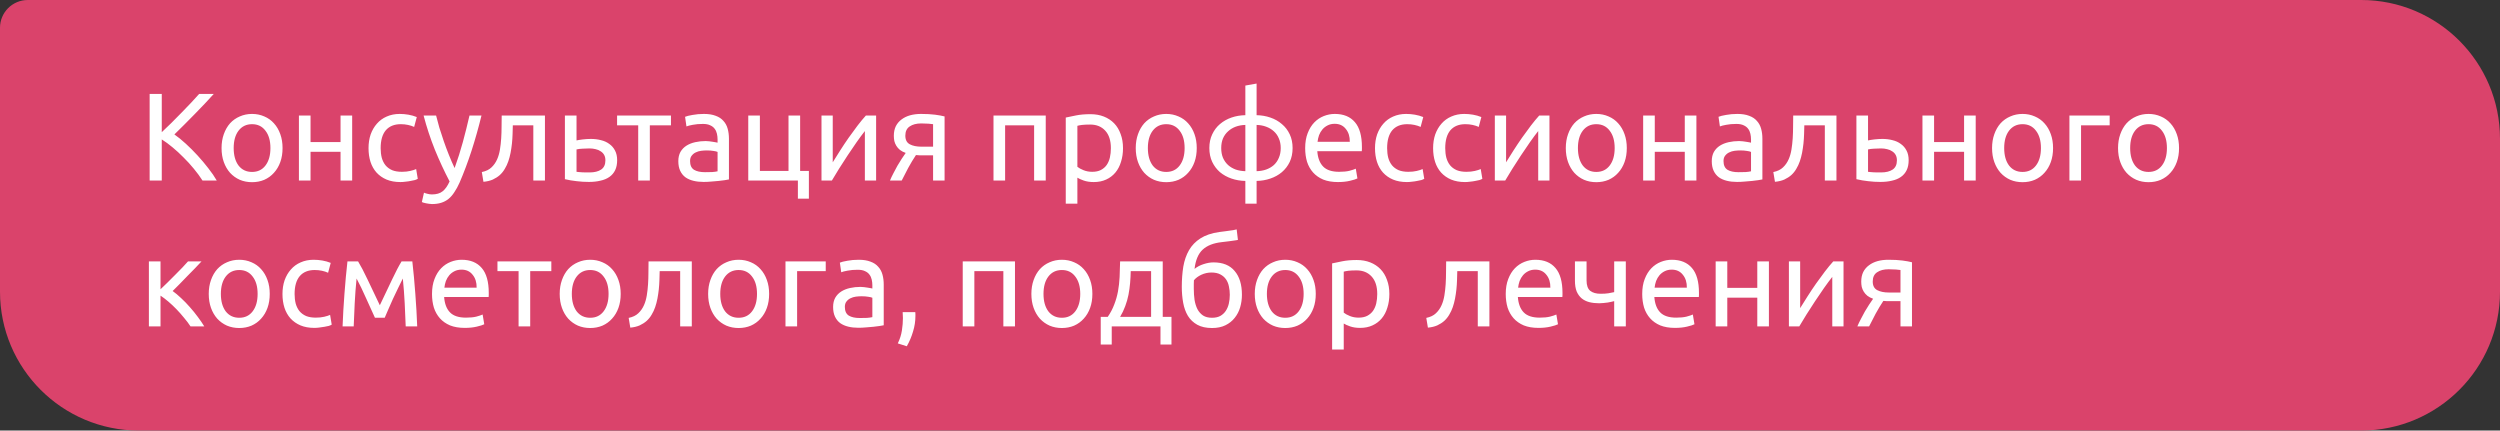
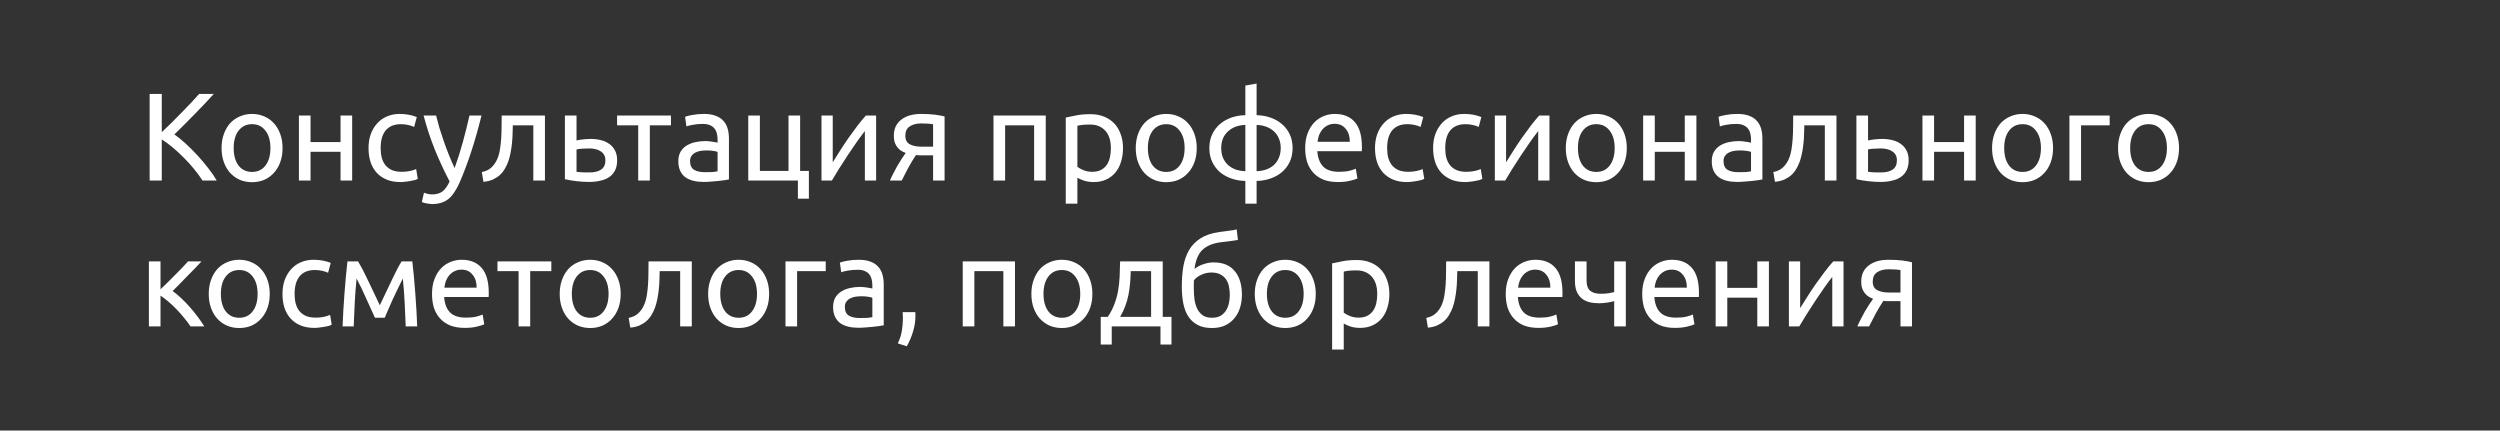
<svg xmlns="http://www.w3.org/2000/svg" width="360" height="62" viewBox="0 0 360 62" fill="none">
  <rect x="0" y="0" width="360" height="62" fill="#333333" stroke="none" />
-   <path d="M0 4C0 1.791 1.791 0 4 0H340C351.046 0 360 8.954 360 20V42C360 53.046 351.046 62 340 62H20C8.954 62 0 53.046 0 42V4Z" fill="#DA436B" />
  <path d="M30.782 13.526C30.41 13.934 29.99 14.39 29.522 14.894C29.054 15.386 28.562 15.896 28.046 16.424C27.542 16.94 27.038 17.45 26.534 17.954C26.03 18.458 25.556 18.926 25.112 19.358C25.628 19.718 26.174 20.162 26.75 20.69C27.326 21.218 27.89 21.782 28.442 22.382C28.994 22.982 29.51 23.594 29.99 24.218C30.482 24.842 30.89 25.436 31.214 26H29.162C28.802 25.436 28.388 24.872 27.92 24.308C27.452 23.732 26.954 23.186 26.426 22.67C25.91 22.142 25.382 21.656 24.842 21.212C24.314 20.768 23.798 20.39 23.294 20.078V26H21.548V13.526H23.294V19.034C23.714 18.638 24.176 18.194 24.68 17.702C25.184 17.198 25.682 16.694 26.174 16.19C26.666 15.686 27.128 15.206 27.56 14.75C28.004 14.282 28.376 13.874 28.676 13.526H30.782ZM40.688 21.32C40.688 22.064 40.58 22.736 40.364 23.336C40.148 23.936 39.842 24.452 39.446 24.884C39.062 25.316 38.6 25.652 38.06 25.892C37.52 26.12 36.932 26.234 36.296 26.234C35.66 26.234 35.072 26.12 34.532 25.892C33.992 25.652 33.524 25.316 33.128 24.884C32.744 24.452 32.444 23.936 32.228 23.336C32.012 22.736 31.904 22.064 31.904 21.32C31.904 20.588 32.012 19.922 32.228 19.322C32.444 18.71 32.744 18.188 33.128 17.756C33.524 17.324 33.992 16.994 34.532 16.766C35.072 16.526 35.66 16.406 36.296 16.406C36.932 16.406 37.52 16.526 38.06 16.766C38.6 16.994 39.062 17.324 39.446 17.756C39.842 18.188 40.148 18.71 40.364 19.322C40.58 19.922 40.688 20.588 40.688 21.32ZM38.942 21.32C38.942 20.264 38.702 19.43 38.222 18.818C37.754 18.194 37.112 17.882 36.296 17.882C35.48 17.882 34.832 18.194 34.352 18.818C33.884 19.43 33.65 20.264 33.65 21.32C33.65 22.376 33.884 23.216 34.352 23.84C34.832 24.452 35.48 24.758 36.296 24.758C37.112 24.758 37.754 24.452 38.222 23.84C38.702 23.216 38.942 22.376 38.942 21.32ZM50.712 26H49.038V21.86H44.718V26H43.044V16.64H44.718V20.456H49.038V16.64H50.712V26ZM57.658 26.216C56.902 26.216 56.236 26.096 55.66 25.856C55.096 25.616 54.616 25.28 54.22 24.848C53.836 24.416 53.548 23.906 53.356 23.318C53.164 22.718 53.068 22.058 53.068 21.338C53.068 20.618 53.17 19.958 53.374 19.358C53.59 18.758 53.89 18.242 54.274 17.81C54.658 17.366 55.126 17.024 55.678 16.784C56.242 16.532 56.866 16.406 57.55 16.406C57.97 16.406 58.39 16.442 58.81 16.514C59.23 16.586 59.632 16.7 60.016 16.856L59.638 18.278C59.386 18.158 59.092 18.062 58.756 17.99C58.432 17.918 58.084 17.882 57.712 17.882C56.776 17.882 56.056 18.176 55.552 18.764C55.06 19.352 54.814 20.21 54.814 21.338C54.814 21.842 54.868 22.304 54.976 22.724C55.096 23.144 55.276 23.504 55.516 23.804C55.768 24.104 56.086 24.338 56.47 24.506C56.854 24.662 57.322 24.74 57.874 24.74C58.318 24.74 58.72 24.698 59.08 24.614C59.44 24.53 59.722 24.44 59.926 24.344L60.16 25.748C60.064 25.808 59.926 25.868 59.746 25.928C59.566 25.976 59.362 26.018 59.134 26.054C58.906 26.102 58.66 26.138 58.396 26.162C58.144 26.198 57.898 26.216 57.658 26.216ZM61.053 27.746C61.185 27.806 61.353 27.86 61.557 27.908C61.773 27.968 61.983 27.998 62.187 27.998C62.847 27.998 63.363 27.848 63.735 27.548C64.107 27.26 64.443 26.786 64.743 26.126C63.987 24.686 63.279 23.162 62.619 21.554C61.971 19.934 61.431 18.296 60.999 16.64H62.799C62.931 17.18 63.087 17.762 63.267 18.386C63.459 19.01 63.669 19.652 63.897 20.312C64.125 20.972 64.371 21.632 64.635 22.292C64.899 22.952 65.175 23.588 65.463 24.2C65.919 22.94 66.315 21.692 66.651 20.456C66.987 19.22 67.305 17.948 67.605 16.64H69.333C68.901 18.404 68.421 20.102 67.893 21.734C67.365 23.354 66.795 24.872 66.183 26.288C65.943 26.828 65.691 27.29 65.427 27.674C65.175 28.07 64.893 28.394 64.581 28.646C64.269 28.898 63.915 29.084 63.519 29.204C63.135 29.324 62.697 29.384 62.205 29.384C62.073 29.384 61.935 29.372 61.791 29.348C61.647 29.336 61.503 29.312 61.359 29.276C61.227 29.252 61.101 29.222 60.981 29.186C60.873 29.15 60.795 29.12 60.747 29.096L61.053 27.746ZM73.846 18.044C73.846 18.44 73.834 18.866 73.81 19.322C73.798 19.766 73.768 20.216 73.72 20.672C73.672 21.116 73.606 21.56 73.522 22.004C73.438 22.436 73.33 22.844 73.198 23.228C73.066 23.612 72.898 23.972 72.694 24.308C72.502 24.644 72.262 24.944 71.974 25.208C71.686 25.46 71.35 25.676 70.966 25.856C70.582 26.024 70.132 26.132 69.616 26.18L69.382 24.776C69.97 24.656 70.432 24.434 70.768 24.11C71.116 23.786 71.392 23.39 71.596 22.922C71.776 22.514 71.908 22.052 71.992 21.536C72.076 21.02 72.136 20.486 72.172 19.934C72.208 19.37 72.226 18.806 72.226 18.242C72.238 17.678 72.244 17.144 72.244 16.64H78.472V26H76.798V18.044H73.846ZM84.892 24.83C85.6 24.83 86.158 24.692 86.566 24.416C86.974 24.14 87.178 23.696 87.178 23.084C87.178 22.784 87.118 22.526 86.998 22.31C86.878 22.094 86.71 21.92 86.494 21.788C86.29 21.644 86.05 21.542 85.774 21.482C85.498 21.41 85.204 21.374 84.892 21.374C84.568 21.374 84.232 21.386 83.884 21.41C83.548 21.422 83.26 21.458 83.02 21.518V24.74C83.092 24.752 83.2 24.764 83.344 24.776C83.488 24.788 83.644 24.8 83.812 24.812C83.992 24.812 84.172 24.818 84.352 24.83C84.544 24.83 84.724 24.83 84.892 24.83ZM81.346 25.802V16.64H83.02V20.222C83.116 20.198 83.242 20.174 83.398 20.15C83.566 20.126 83.74 20.102 83.92 20.078C84.112 20.054 84.31 20.036 84.514 20.024C84.718 20.012 84.91 20.006 85.09 20.006C85.606 20.006 86.092 20.066 86.548 20.186C87.004 20.294 87.4 20.474 87.736 20.726C88.084 20.966 88.36 21.284 88.564 21.68C88.768 22.064 88.87 22.526 88.87 23.066C88.87 23.63 88.774 24.11 88.582 24.506C88.39 24.902 88.114 25.226 87.754 25.478C87.394 25.73 86.962 25.91 86.458 26.018C85.966 26.138 85.414 26.198 84.802 26.198C84.202 26.198 83.614 26.162 83.038 26.09C82.462 26.03 81.898 25.934 81.346 25.802ZM96.618 16.64V18.044H93.576V26H91.902V18.044H88.86V16.64H96.618ZM101.512 24.794C101.908 24.794 102.256 24.788 102.556 24.776C102.868 24.752 103.126 24.716 103.33 24.668V21.878C103.21 21.818 103.012 21.77 102.736 21.734C102.472 21.686 102.148 21.662 101.764 21.662C101.512 21.662 101.242 21.68 100.954 21.716C100.678 21.752 100.42 21.83 100.18 21.95C99.952 22.058 99.76 22.214 99.604 22.418C99.448 22.61 99.37 22.868 99.37 23.192C99.37 23.792 99.562 24.212 99.946 24.452C100.33 24.68 100.852 24.794 101.512 24.794ZM101.368 16.406C102.04 16.406 102.604 16.496 103.06 16.676C103.528 16.844 103.9 17.09 104.176 17.414C104.464 17.726 104.668 18.104 104.788 18.548C104.908 18.98 104.968 19.46 104.968 19.988V25.838C104.824 25.862 104.62 25.898 104.356 25.946C104.104 25.982 103.816 26.018 103.492 26.054C103.168 26.09 102.814 26.12 102.43 26.144C102.058 26.18 101.686 26.198 101.314 26.198C100.786 26.198 100.3 26.144 99.856 26.036C99.412 25.928 99.028 25.76 98.704 25.532C98.38 25.292 98.128 24.98 97.948 24.596C97.768 24.212 97.678 23.75 97.678 23.21C97.678 22.694 97.78 22.25 97.984 21.878C98.2 21.506 98.488 21.206 98.848 20.978C99.208 20.75 99.628 20.582 100.108 20.474C100.588 20.366 101.092 20.312 101.62 20.312C101.788 20.312 101.962 20.324 102.142 20.348C102.322 20.36 102.49 20.384 102.646 20.42C102.814 20.444 102.958 20.468 103.078 20.492C103.198 20.516 103.282 20.534 103.33 20.546V20.078C103.33 19.802 103.3 19.532 103.24 19.268C103.18 18.992 103.072 18.752 102.916 18.548C102.76 18.332 102.544 18.164 102.268 18.044C102.004 17.912 101.656 17.846 101.224 17.846C100.672 17.846 100.186 17.888 99.766 17.972C99.358 18.044 99.052 18.122 98.848 18.206L98.65 16.82C98.866 16.724 99.226 16.634 99.73 16.55C100.234 16.454 100.78 16.406 101.368 16.406ZM115.219 24.614H116.479V28.61H114.895V26H107.749V16.64H109.423V24.614H113.545V16.64H115.219V24.614ZM126.161 16.64V26H124.541V18.872C124.181 19.328 123.785 19.862 123.353 20.474C122.921 21.086 122.489 21.722 122.057 22.382C121.625 23.03 121.211 23.672 120.815 24.308C120.419 24.944 120.077 25.508 119.789 26H118.295V16.64H119.915V23.372C120.227 22.856 120.581 22.292 120.977 21.68C121.373 21.056 121.781 20.444 122.201 19.844C122.633 19.232 123.059 18.65 123.479 18.098C123.911 17.534 124.313 17.048 124.685 16.64H126.161ZM132.906 22.364C132.726 22.364 132.552 22.364 132.384 22.364C132.216 22.352 132.054 22.34 131.898 22.328C131.514 22.904 131.142 23.522 130.782 24.182C130.434 24.83 130.122 25.436 129.846 26H128.154C128.298 25.652 128.466 25.298 128.658 24.938C128.85 24.566 129.042 24.206 129.234 23.858C129.438 23.51 129.642 23.18 129.846 22.868C130.05 22.556 130.242 22.274 130.422 22.022C130.086 21.902 129.81 21.758 129.594 21.59C129.378 21.41 129.204 21.212 129.072 20.996C128.94 20.78 128.844 20.552 128.784 20.312C128.736 20.06 128.712 19.808 128.712 19.556C128.712 19.028 128.808 18.566 129 18.17C129.204 17.774 129.48 17.45 129.828 17.198C130.176 16.934 130.584 16.736 131.052 16.604C131.532 16.472 132.054 16.406 132.618 16.406C133.41 16.406 134.082 16.442 134.634 16.514C135.186 16.586 135.648 16.67 136.02 16.766V26H134.364V22.364H132.906ZM134.364 17.882C134.232 17.858 134.01 17.834 133.698 17.81C133.398 17.786 133.05 17.774 132.654 17.774C131.97 17.774 131.418 17.918 130.998 18.206C130.578 18.482 130.368 18.926 130.368 19.538C130.368 20.138 130.584 20.552 131.016 20.78C131.448 21.008 132.006 21.122 132.69 21.122H134.364V17.882ZM150.587 26H148.913V18.044H144.737V26H143.063V16.64H150.587V26ZM159.967 21.338C159.967 20.246 159.697 19.406 159.157 18.818C158.617 18.23 157.897 17.936 156.997 17.936C156.493 17.936 156.097 17.954 155.809 17.99C155.533 18.026 155.311 18.068 155.143 18.116V24.02C155.347 24.188 155.641 24.35 156.025 24.506C156.409 24.662 156.829 24.74 157.285 24.74C157.765 24.74 158.173 24.656 158.509 24.488C158.857 24.308 159.139 24.068 159.355 23.768C159.571 23.456 159.727 23.096 159.823 22.688C159.919 22.268 159.967 21.818 159.967 21.338ZM161.713 21.338C161.713 22.046 161.617 22.7 161.425 23.3C161.245 23.9 160.975 24.416 160.615 24.848C160.255 25.28 159.811 25.616 159.283 25.856C158.767 26.096 158.173 26.216 157.501 26.216C156.961 26.216 156.481 26.144 156.061 26C155.653 25.856 155.347 25.718 155.143 25.586V29.33H153.469V16.928C153.865 16.832 154.357 16.73 154.945 16.622C155.545 16.502 156.235 16.442 157.015 16.442C157.735 16.442 158.383 16.556 158.959 16.784C159.535 17.012 160.027 17.336 160.435 17.756C160.843 18.176 161.155 18.692 161.371 19.304C161.599 19.904 161.713 20.582 161.713 21.338ZM172.331 21.32C172.331 22.064 172.223 22.736 172.007 23.336C171.791 23.936 171.485 24.452 171.089 24.884C170.705 25.316 170.243 25.652 169.703 25.892C169.163 26.12 168.575 26.234 167.939 26.234C167.303 26.234 166.715 26.12 166.175 25.892C165.635 25.652 165.167 25.316 164.771 24.884C164.387 24.452 164.087 23.936 163.871 23.336C163.655 22.736 163.547 22.064 163.547 21.32C163.547 20.588 163.655 19.922 163.871 19.322C164.087 18.71 164.387 18.188 164.771 17.756C165.167 17.324 165.635 16.994 166.175 16.766C166.715 16.526 167.303 16.406 167.939 16.406C168.575 16.406 169.163 16.526 169.703 16.766C170.243 16.994 170.705 17.324 171.089 17.756C171.485 18.188 171.791 18.71 172.007 19.322C172.223 19.922 172.331 20.588 172.331 21.32ZM170.585 21.32C170.585 20.264 170.345 19.43 169.865 18.818C169.397 18.194 168.755 17.882 167.939 17.882C167.123 17.882 166.475 18.194 165.995 18.818C165.527 19.43 165.293 20.264 165.293 21.32C165.293 22.376 165.527 23.216 165.995 23.84C166.475 24.452 167.123 24.758 167.939 24.758C168.755 24.758 169.397 24.452 169.865 23.84C170.345 23.216 170.585 22.376 170.585 21.32ZM175.856 21.32C175.856 21.848 175.94 22.316 176.108 22.724C176.288 23.132 176.534 23.48 176.846 23.768C177.158 24.044 177.524 24.26 177.944 24.416C178.376 24.56 178.838 24.638 179.33 24.65V17.99C178.838 18.002 178.376 18.086 177.944 18.242C177.524 18.398 177.158 18.62 176.846 18.908C176.534 19.184 176.288 19.526 176.108 19.934C175.94 20.342 175.856 20.804 175.856 21.32ZM180.95 24.65C181.442 24.638 181.898 24.56 182.318 24.416C182.75 24.26 183.122 24.044 183.434 23.768C183.746 23.48 183.986 23.132 184.154 22.724C184.334 22.316 184.424 21.848 184.424 21.32C184.424 20.804 184.334 20.342 184.154 19.934C183.986 19.526 183.746 19.184 183.434 18.908C183.122 18.62 182.75 18.398 182.318 18.242C181.898 18.086 181.442 18.002 180.95 17.99V24.65ZM180.95 29.33H179.33V26.054C178.622 26.042 177.956 25.928 177.332 25.712C176.708 25.496 176.156 25.19 175.676 24.794C175.208 24.386 174.836 23.894 174.56 23.318C174.284 22.73 174.146 22.064 174.146 21.32C174.146 20.576 174.284 19.916 174.56 19.34C174.836 18.752 175.208 18.26 175.676 17.864C176.156 17.456 176.708 17.144 177.332 16.928C177.956 16.712 178.622 16.598 179.33 16.586V12.32L180.95 12.032V16.586C181.646 16.598 182.306 16.712 182.93 16.928C183.566 17.144 184.118 17.456 184.586 17.864C185.066 18.26 185.444 18.752 185.72 19.34C185.996 19.916 186.134 20.576 186.134 21.32C186.134 22.064 185.996 22.73 185.72 23.318C185.444 23.894 185.066 24.386 184.586 24.794C184.118 25.19 183.566 25.496 182.93 25.712C182.306 25.928 181.646 26.042 180.95 26.054V29.33ZM187.945 21.338C187.945 20.51 188.065 19.79 188.305 19.178C188.545 18.554 188.863 18.038 189.259 17.63C189.655 17.222 190.111 16.916 190.627 16.712C191.143 16.508 191.671 16.406 192.211 16.406C193.471 16.406 194.437 16.802 195.109 17.594C195.781 18.374 196.117 19.568 196.117 21.176C196.117 21.248 196.117 21.344 196.117 21.464C196.117 21.572 196.111 21.674 196.099 21.77H189.691C189.763 22.742 190.045 23.48 190.537 23.984C191.029 24.488 191.797 24.74 192.841 24.74C193.429 24.74 193.921 24.692 194.317 24.596C194.725 24.488 195.031 24.386 195.235 24.29L195.469 25.694C195.265 25.802 194.905 25.916 194.389 26.036C193.885 26.156 193.309 26.216 192.661 26.216C191.845 26.216 191.137 26.096 190.537 25.856C189.949 25.604 189.463 25.262 189.079 24.83C188.695 24.398 188.407 23.888 188.215 23.3C188.035 22.7 187.945 22.046 187.945 21.338ZM194.371 20.42C194.383 19.664 194.191 19.046 193.795 18.566C193.411 18.074 192.877 17.828 192.193 17.828C191.809 17.828 191.467 17.906 191.167 18.062C190.879 18.206 190.633 18.398 190.429 18.638C190.225 18.878 190.063 19.154 189.943 19.466C189.835 19.778 189.763 20.096 189.727 20.42H194.371ZM202.59 26.216C201.834 26.216 201.168 26.096 200.592 25.856C200.028 25.616 199.548 25.28 199.152 24.848C198.768 24.416 198.48 23.906 198.288 23.318C198.096 22.718 198 22.058 198 21.338C198 20.618 198.102 19.958 198.306 19.358C198.522 18.758 198.822 18.242 199.206 17.81C199.59 17.366 200.058 17.024 200.61 16.784C201.174 16.532 201.798 16.406 202.482 16.406C202.902 16.406 203.322 16.442 203.742 16.514C204.162 16.586 204.564 16.7 204.948 16.856L204.57 18.278C204.318 18.158 204.024 18.062 203.688 17.99C203.364 17.918 203.016 17.882 202.644 17.882C201.708 17.882 200.988 18.176 200.484 18.764C199.992 19.352 199.746 20.21 199.746 21.338C199.746 21.842 199.8 22.304 199.908 22.724C200.028 23.144 200.208 23.504 200.448 23.804C200.7 24.104 201.018 24.338 201.402 24.506C201.786 24.662 202.254 24.74 202.806 24.74C203.25 24.74 203.652 24.698 204.012 24.614C204.372 24.53 204.654 24.44 204.858 24.344L205.092 25.748C204.996 25.808 204.858 25.868 204.678 25.928C204.498 25.976 204.294 26.018 204.066 26.054C203.838 26.102 203.592 26.138 203.328 26.162C203.076 26.198 202.83 26.216 202.59 26.216ZM210.957 26.216C210.201 26.216 209.535 26.096 208.959 25.856C208.395 25.616 207.915 25.28 207.519 24.848C207.135 24.416 206.847 23.906 206.655 23.318C206.463 22.718 206.367 22.058 206.367 21.338C206.367 20.618 206.469 19.958 206.673 19.358C206.889 18.758 207.189 18.242 207.573 17.81C207.957 17.366 208.425 17.024 208.977 16.784C209.541 16.532 210.165 16.406 210.849 16.406C211.269 16.406 211.689 16.442 212.109 16.514C212.529 16.586 212.931 16.7 213.315 16.856L212.937 18.278C212.685 18.158 212.391 18.062 212.055 17.99C211.731 17.918 211.383 17.882 211.011 17.882C210.075 17.882 209.355 18.176 208.851 18.764C208.359 19.352 208.113 20.21 208.113 21.338C208.113 21.842 208.167 22.304 208.275 22.724C208.395 23.144 208.575 23.504 208.815 23.804C209.067 24.104 209.385 24.338 209.769 24.506C210.153 24.662 210.621 24.74 211.173 24.74C211.617 24.74 212.019 24.698 212.379 24.614C212.739 24.53 213.021 24.44 213.225 24.344L213.459 25.748C213.363 25.808 213.225 25.868 213.045 25.928C212.865 25.976 212.661 26.018 212.433 26.054C212.205 26.102 211.959 26.138 211.695 26.162C211.443 26.198 211.197 26.216 210.957 26.216ZM223.122 16.64V26H221.502V18.872C221.142 19.328 220.746 19.862 220.314 20.474C219.882 21.086 219.45 21.722 219.018 22.382C218.586 23.03 218.172 23.672 217.776 24.308C217.38 24.944 217.038 25.508 216.75 26H215.256V16.64H216.876V23.372C217.188 22.856 217.542 22.292 217.938 21.68C218.334 21.056 218.742 20.444 219.162 19.844C219.594 19.232 220.02 18.65 220.44 18.098C220.872 17.534 221.274 17.048 221.646 16.64H223.122ZM234.259 21.32C234.259 22.064 234.151 22.736 233.935 23.336C233.719 23.936 233.413 24.452 233.017 24.884C232.633 25.316 232.171 25.652 231.631 25.892C231.091 26.12 230.503 26.234 229.867 26.234C229.231 26.234 228.643 26.12 228.103 25.892C227.563 25.652 227.095 25.316 226.699 24.884C226.315 24.452 226.015 23.936 225.799 23.336C225.583 22.736 225.475 22.064 225.475 21.32C225.475 20.588 225.583 19.922 225.799 19.322C226.015 18.71 226.315 18.188 226.699 17.756C227.095 17.324 227.563 16.994 228.103 16.766C228.643 16.526 229.231 16.406 229.867 16.406C230.503 16.406 231.091 16.526 231.631 16.766C232.171 16.994 232.633 17.324 233.017 17.756C233.413 18.188 233.719 18.71 233.935 19.322C234.151 19.922 234.259 20.588 234.259 21.32ZM232.513 21.32C232.513 20.264 232.273 19.43 231.793 18.818C231.325 18.194 230.683 17.882 229.867 17.882C229.051 17.882 228.403 18.194 227.923 18.818C227.455 19.43 227.221 20.264 227.221 21.32C227.221 22.376 227.455 23.216 227.923 23.84C228.403 24.452 229.051 24.758 229.867 24.758C230.683 24.758 231.325 24.452 231.793 23.84C232.273 23.216 232.513 22.376 232.513 21.32ZM244.282 26H242.608V21.86H238.288V26H236.614V16.64H238.288V20.456H242.608V16.64H244.282V26ZM250.329 24.794C250.725 24.794 251.073 24.788 251.373 24.776C251.685 24.752 251.943 24.716 252.147 24.668V21.878C252.027 21.818 251.829 21.77 251.553 21.734C251.289 21.686 250.965 21.662 250.581 21.662C250.329 21.662 250.059 21.68 249.771 21.716C249.495 21.752 249.237 21.83 248.997 21.95C248.769 22.058 248.577 22.214 248.421 22.418C248.265 22.61 248.187 22.868 248.187 23.192C248.187 23.792 248.379 24.212 248.763 24.452C249.147 24.68 249.669 24.794 250.329 24.794ZM250.185 16.406C250.857 16.406 251.421 16.496 251.877 16.676C252.345 16.844 252.717 17.09 252.993 17.414C253.281 17.726 253.485 18.104 253.605 18.548C253.725 18.98 253.785 19.46 253.785 19.988V25.838C253.641 25.862 253.437 25.898 253.173 25.946C252.921 25.982 252.633 26.018 252.309 26.054C251.985 26.09 251.631 26.12 251.247 26.144C250.875 26.18 250.503 26.198 250.131 26.198C249.603 26.198 249.117 26.144 248.673 26.036C248.229 25.928 247.845 25.76 247.521 25.532C247.197 25.292 246.945 24.98 246.765 24.596C246.585 24.212 246.495 23.75 246.495 23.21C246.495 22.694 246.597 22.25 246.801 21.878C247.017 21.506 247.305 21.206 247.665 20.978C248.025 20.75 248.445 20.582 248.925 20.474C249.405 20.366 249.909 20.312 250.437 20.312C250.605 20.312 250.779 20.324 250.959 20.348C251.139 20.36 251.307 20.384 251.463 20.42C251.631 20.444 251.775 20.468 251.895 20.492C252.015 20.516 252.099 20.534 252.147 20.546V20.078C252.147 19.802 252.117 19.532 252.057 19.268C251.997 18.992 251.889 18.752 251.733 18.548C251.577 18.332 251.361 18.164 251.085 18.044C250.821 17.912 250.473 17.846 250.041 17.846C249.489 17.846 249.003 17.888 248.583 17.972C248.175 18.044 247.869 18.122 247.665 18.206L247.467 16.82C247.683 16.724 248.043 16.634 248.547 16.55C249.051 16.454 249.597 16.406 250.185 16.406ZM259.823 18.044C259.823 18.44 259.811 18.866 259.787 19.322C259.775 19.766 259.745 20.216 259.697 20.672C259.649 21.116 259.583 21.56 259.499 22.004C259.415 22.436 259.307 22.844 259.175 23.228C259.043 23.612 258.875 23.972 258.671 24.308C258.479 24.644 258.239 24.944 257.951 25.208C257.663 25.46 257.327 25.676 256.943 25.856C256.559 26.024 256.109 26.132 255.593 26.18L255.359 24.776C255.947 24.656 256.409 24.434 256.745 24.11C257.093 23.786 257.369 23.39 257.573 22.922C257.753 22.514 257.885 22.052 257.969 21.536C258.053 21.02 258.113 20.486 258.149 19.934C258.185 19.37 258.203 18.806 258.203 18.242C258.215 17.678 258.221 17.144 258.221 16.64H264.449V26H262.775V18.044H259.823ZM270.869 24.83C271.577 24.83 272.135 24.692 272.543 24.416C272.951 24.14 273.155 23.696 273.155 23.084C273.155 22.784 273.095 22.526 272.975 22.31C272.855 22.094 272.687 21.92 272.471 21.788C272.267 21.644 272.027 21.542 271.751 21.482C271.475 21.41 271.181 21.374 270.869 21.374C270.545 21.374 270.209 21.386 269.861 21.41C269.525 21.422 269.237 21.458 268.997 21.518V24.74C269.069 24.752 269.177 24.764 269.321 24.776C269.465 24.788 269.621 24.8 269.789 24.812C269.969 24.812 270.149 24.818 270.329 24.83C270.521 24.83 270.701 24.83 270.869 24.83ZM267.323 25.802V16.64H268.997V20.222C269.093 20.198 269.219 20.174 269.375 20.15C269.543 20.126 269.717 20.102 269.897 20.078C270.089 20.054 270.287 20.036 270.491 20.024C270.695 20.012 270.887 20.006 271.067 20.006C271.583 20.006 272.069 20.066 272.525 20.186C272.981 20.294 273.377 20.474 273.713 20.726C274.061 20.966 274.337 21.284 274.541 21.68C274.745 22.064 274.847 22.526 274.847 23.066C274.847 23.63 274.751 24.11 274.559 24.506C274.367 24.902 274.091 25.226 273.731 25.478C273.371 25.73 272.939 25.91 272.435 26.018C271.943 26.138 271.391 26.198 270.779 26.198C270.179 26.198 269.591 26.162 269.015 26.09C268.439 26.03 267.875 25.934 267.323 25.802ZM284.501 26H282.827V21.86H278.507V26H276.833V16.64H278.507V20.456H282.827V16.64H284.501V26ZM295.641 21.32C295.641 22.064 295.533 22.736 295.317 23.336C295.101 23.936 294.795 24.452 294.399 24.884C294.015 25.316 293.553 25.652 293.013 25.892C292.473 26.12 291.885 26.234 291.249 26.234C290.613 26.234 290.025 26.12 289.485 25.892C288.945 25.652 288.477 25.316 288.081 24.884C287.697 24.452 287.397 23.936 287.181 23.336C286.965 22.736 286.857 22.064 286.857 21.32C286.857 20.588 286.965 19.922 287.181 19.322C287.397 18.71 287.697 18.188 288.081 17.756C288.477 17.324 288.945 16.994 289.485 16.766C290.025 16.526 290.613 16.406 291.249 16.406C291.885 16.406 292.473 16.526 293.013 16.766C293.553 16.994 294.015 17.324 294.399 17.756C294.795 18.188 295.101 18.71 295.317 19.322C295.533 19.922 295.641 20.588 295.641 21.32ZM293.895 21.32C293.895 20.264 293.655 19.43 293.175 18.818C292.707 18.194 292.065 17.882 291.249 17.882C290.433 17.882 289.785 18.194 289.305 18.818C288.837 19.43 288.603 20.264 288.603 21.32C288.603 22.376 288.837 23.216 289.305 23.84C289.785 24.452 290.433 24.758 291.249 24.758C292.065 24.758 292.707 24.452 293.175 23.84C293.655 23.216 293.895 22.376 293.895 21.32ZM303.793 18.044H299.671V26H297.997V16.64H303.793V18.044ZM313.782 21.32C313.782 22.064 313.674 22.736 313.458 23.336C313.242 23.936 312.936 24.452 312.54 24.884C312.156 25.316 311.694 25.652 311.154 25.892C310.614 26.12 310.026 26.234 309.39 26.234C308.754 26.234 308.166 26.12 307.626 25.892C307.086 25.652 306.618 25.316 306.222 24.884C305.838 24.452 305.538 23.936 305.322 23.336C305.106 22.736 304.998 22.064 304.998 21.32C304.998 20.588 305.106 19.922 305.322 19.322C305.538 18.71 305.838 18.188 306.222 17.756C306.618 17.324 307.086 16.994 307.626 16.766C308.166 16.526 308.754 16.406 309.39 16.406C310.026 16.406 310.614 16.526 311.154 16.766C311.694 16.994 312.156 17.324 312.54 17.756C312.936 18.188 313.242 18.71 313.458 19.322C313.674 19.922 313.782 20.588 313.782 21.32ZM312.036 21.32C312.036 20.264 311.796 19.43 311.316 18.818C310.848 18.194 310.206 17.882 309.39 17.882C308.574 17.882 307.926 18.194 307.446 18.818C306.978 19.43 306.744 20.264 306.744 21.32C306.744 22.376 306.978 23.216 307.446 23.84C307.926 24.452 308.574 24.758 309.39 24.758C310.206 24.758 310.848 24.452 311.316 23.84C311.796 23.216 312.036 22.376 312.036 21.32ZM24.86 41.906C25.232 42.17 25.634 42.506 26.066 42.914C26.498 43.31 26.918 43.742 27.326 44.21C27.746 44.678 28.136 45.158 28.496 45.65C28.856 46.13 29.162 46.58 29.414 47H27.434C27.17 46.592 26.858 46.178 26.498 45.758C26.15 45.326 25.784 44.912 25.4 44.516C25.016 44.12 24.626 43.754 24.23 43.418C23.834 43.082 23.462 42.8 23.114 42.572V47H21.44V37.64H23.114V41.654C23.402 41.378 23.732 41.06 24.104 40.7C24.476 40.328 24.848 39.956 25.22 39.584C25.604 39.2 25.958 38.84 26.282 38.504C26.606 38.156 26.87 37.868 27.074 37.64H29.018C28.754 37.928 28.442 38.258 28.082 38.63C27.734 38.99 27.368 39.362 26.984 39.746C26.612 40.13 26.24 40.514 25.868 40.898C25.496 41.27 25.16 41.606 24.86 41.906ZM38.843 42.32C38.843 43.064 38.735 43.736 38.519 44.336C38.303 44.936 37.997 45.452 37.601 45.884C37.217 46.316 36.755 46.652 36.215 46.892C35.675 47.12 35.087 47.234 34.451 47.234C33.815 47.234 33.227 47.12 32.687 46.892C32.147 46.652 31.679 46.316 31.283 45.884C30.899 45.452 30.599 44.936 30.383 44.336C30.167 43.736 30.059 43.064 30.059 42.32C30.059 41.588 30.167 40.922 30.383 40.322C30.599 39.71 30.899 39.188 31.283 38.756C31.679 38.324 32.147 37.994 32.687 37.766C33.227 37.526 33.815 37.406 34.451 37.406C35.087 37.406 35.675 37.526 36.215 37.766C36.755 37.994 37.217 38.324 37.601 38.756C37.997 39.188 38.303 39.71 38.519 40.322C38.735 40.922 38.843 41.588 38.843 42.32ZM37.097 42.32C37.097 41.264 36.857 40.43 36.377 39.818C35.909 39.194 35.267 38.882 34.451 38.882C33.635 38.882 32.987 39.194 32.507 39.818C32.039 40.43 31.805 41.264 31.805 42.32C31.805 43.376 32.039 44.216 32.507 44.84C32.987 45.452 33.635 45.758 34.451 45.758C35.267 45.758 35.909 45.452 36.377 44.84C36.857 44.216 37.097 43.376 37.097 42.32ZM45.266 47.216C44.51 47.216 43.844 47.096 43.268 46.856C42.704 46.616 42.224 46.28 41.828 45.848C41.444 45.416 41.156 44.906 40.964 44.318C40.772 43.718 40.676 43.058 40.676 42.338C40.676 41.618 40.778 40.958 40.982 40.358C41.198 39.758 41.498 39.242 41.882 38.81C42.266 38.366 42.734 38.024 43.286 37.784C43.85 37.532 44.474 37.406 45.158 37.406C45.578 37.406 45.998 37.442 46.418 37.514C46.838 37.586 47.24 37.7 47.624 37.856L47.246 39.278C46.994 39.158 46.7 39.062 46.364 38.99C46.04 38.918 45.692 38.882 45.32 38.882C44.384 38.882 43.664 39.176 43.16 39.764C42.668 40.352 42.422 41.21 42.422 42.338C42.422 42.842 42.476 43.304 42.584 43.724C42.704 44.144 42.884 44.504 43.124 44.804C43.376 45.104 43.694 45.338 44.078 45.506C44.462 45.662 44.93 45.74 45.482 45.74C45.926 45.74 46.328 45.698 46.688 45.614C47.048 45.53 47.33 45.44 47.534 45.344L47.768 46.748C47.672 46.808 47.534 46.868 47.354 46.928C47.174 46.976 46.97 47.018 46.742 47.054C46.514 47.102 46.268 47.138 46.004 47.162C45.752 47.198 45.506 47.216 45.266 47.216ZM51.347 40.106C51.227 41.294 51.137 42.482 51.077 43.67C51.017 44.846 50.969 45.956 50.933 47H49.331C49.355 46.268 49.391 45.506 49.439 44.714C49.487 43.91 49.541 43.106 49.601 42.302C49.661 41.486 49.727 40.688 49.799 39.908C49.871 39.116 49.949 38.36 50.033 37.64H51.563C51.947 38.264 52.397 39.122 52.913 40.214C53.429 41.294 54.023 42.542 54.695 43.958C55.367 42.542 55.961 41.294 56.477 40.214C56.993 39.122 57.443 38.264 57.827 37.64H59.375C59.459 38.36 59.537 39.116 59.609 39.908C59.681 40.688 59.747 41.486 59.807 42.302C59.867 43.106 59.921 43.91 59.969 44.714C60.017 45.506 60.053 46.268 60.077 47H58.421C58.385 45.956 58.337 44.846 58.277 43.67C58.217 42.482 58.127 41.294 58.007 40.106C57.815 40.478 57.593 40.928 57.341 41.456C57.089 41.972 56.837 42.5 56.585 43.04C56.345 43.58 56.117 44.096 55.901 44.588C55.685 45.08 55.517 45.47 55.397 45.758H53.993C53.861 45.458 53.681 45.062 53.453 44.57C53.237 44.078 53.003 43.562 52.751 43.022C52.511 42.47 52.265 41.936 52.013 41.42C51.761 40.892 51.539 40.454 51.347 40.106ZM62.209 42.338C62.209 41.51 62.329 40.79 62.569 40.178C62.809 39.554 63.127 39.038 63.523 38.63C63.919 38.222 64.375 37.916 64.891 37.712C65.407 37.508 65.935 37.406 66.475 37.406C67.735 37.406 68.701 37.802 69.373 38.594C70.045 39.374 70.381 40.568 70.381 42.176C70.381 42.248 70.381 42.344 70.381 42.464C70.381 42.572 70.375 42.674 70.363 42.77H63.955C64.027 43.742 64.309 44.48 64.801 44.984C65.293 45.488 66.061 45.74 67.105 45.74C67.693 45.74 68.185 45.692 68.581 45.596C68.989 45.488 69.295 45.386 69.499 45.29L69.733 46.694C69.529 46.802 69.169 46.916 68.653 47.036C68.149 47.156 67.573 47.216 66.925 47.216C66.109 47.216 65.401 47.096 64.801 46.856C64.213 46.604 63.727 46.262 63.343 45.83C62.959 45.398 62.671 44.888 62.479 44.3C62.299 43.7 62.209 43.046 62.209 42.338ZM68.635 41.42C68.647 40.664 68.455 40.046 68.059 39.566C67.675 39.074 67.141 38.828 66.457 38.828C66.073 38.828 65.731 38.906 65.431 39.062C65.143 39.206 64.897 39.398 64.693 39.638C64.489 39.878 64.327 40.154 64.207 40.466C64.099 40.778 64.027 41.096 63.991 41.42H68.635ZM79.392 37.64V39.044H76.35V47H74.676V39.044H71.634V37.64H79.392ZM89.38 42.32C89.38 43.064 89.272 43.736 89.056 44.336C88.84 44.936 88.534 45.452 88.138 45.884C87.754 46.316 87.292 46.652 86.752 46.892C86.212 47.12 85.624 47.234 84.988 47.234C84.352 47.234 83.764 47.12 83.224 46.892C82.684 46.652 82.216 46.316 81.82 45.884C81.436 45.452 81.136 44.936 80.92 44.336C80.704 43.736 80.596 43.064 80.596 42.32C80.596 41.588 80.704 40.922 80.92 40.322C81.136 39.71 81.436 39.188 81.82 38.756C82.216 38.324 82.684 37.994 83.224 37.766C83.764 37.526 84.352 37.406 84.988 37.406C85.624 37.406 86.212 37.526 86.752 37.766C87.292 37.994 87.754 38.324 88.138 38.756C88.534 39.188 88.84 39.71 89.056 40.322C89.272 40.922 89.38 41.588 89.38 42.32ZM87.634 42.32C87.634 41.264 87.394 40.43 86.914 39.818C86.446 39.194 85.804 38.882 84.988 38.882C84.172 38.882 83.524 39.194 83.044 39.818C82.576 40.43 82.342 41.264 82.342 42.32C82.342 43.376 82.576 44.216 83.044 44.84C83.524 45.452 84.172 45.758 84.988 45.758C85.804 45.758 86.446 45.452 86.914 44.84C87.394 44.216 87.634 43.376 87.634 42.32ZM94.993 39.044C94.993 39.44 94.981 39.866 94.957 40.322C94.945 40.766 94.915 41.216 94.867 41.672C94.819 42.116 94.753 42.56 94.669 43.004C94.585 43.436 94.477 43.844 94.345 44.228C94.213 44.612 94.045 44.972 93.841 45.308C93.649 45.644 93.409 45.944 93.121 46.208C92.833 46.46 92.497 46.676 92.113 46.856C91.729 47.024 91.279 47.132 90.763 47.18L90.529 45.776C91.117 45.656 91.579 45.434 91.915 45.11C92.263 44.786 92.539 44.39 92.743 43.922C92.923 43.514 93.055 43.052 93.139 42.536C93.223 42.02 93.283 41.486 93.319 40.934C93.355 40.37 93.373 39.806 93.373 39.242C93.385 38.678 93.391 38.144 93.391 37.64H99.619V47H97.945V39.044H94.993ZM110.755 42.32C110.755 43.064 110.647 43.736 110.431 44.336C110.215 44.936 109.909 45.452 109.513 45.884C109.129 46.316 108.667 46.652 108.127 46.892C107.587 47.12 106.999 47.234 106.363 47.234C105.727 47.234 105.139 47.12 104.599 46.892C104.059 46.652 103.591 46.316 103.195 45.884C102.811 45.452 102.511 44.936 102.295 44.336C102.079 43.736 101.971 43.064 101.971 42.32C101.971 41.588 102.079 40.922 102.295 40.322C102.511 39.71 102.811 39.188 103.195 38.756C103.591 38.324 104.059 37.994 104.599 37.766C105.139 37.526 105.727 37.406 106.363 37.406C106.999 37.406 107.587 37.526 108.127 37.766C108.667 37.994 109.129 38.324 109.513 38.756C109.909 39.188 110.215 39.71 110.431 40.322C110.647 40.922 110.755 41.588 110.755 42.32ZM109.009 42.32C109.009 41.264 108.769 40.43 108.289 39.818C107.821 39.194 107.179 38.882 106.363 38.882C105.547 38.882 104.899 39.194 104.419 39.818C103.951 40.43 103.717 41.264 103.717 42.32C103.717 43.376 103.951 44.216 104.419 44.84C104.899 45.452 105.547 45.758 106.363 45.758C107.179 45.758 107.821 45.452 108.289 44.84C108.769 44.216 109.009 43.376 109.009 42.32ZM118.906 39.044H114.784V47H113.11V37.64H118.906V39.044ZM123.801 45.794C124.197 45.794 124.545 45.788 124.845 45.776C125.157 45.752 125.415 45.716 125.619 45.668V42.878C125.499 42.818 125.301 42.77 125.025 42.734C124.761 42.686 124.437 42.662 124.053 42.662C123.801 42.662 123.531 42.68 123.243 42.716C122.967 42.752 122.709 42.83 122.469 42.95C122.241 43.058 122.049 43.214 121.893 43.418C121.737 43.61 121.659 43.868 121.659 44.192C121.659 44.792 121.851 45.212 122.235 45.452C122.619 45.68 123.141 45.794 123.801 45.794ZM123.657 37.406C124.329 37.406 124.893 37.496 125.349 37.676C125.817 37.844 126.189 38.09 126.465 38.414C126.753 38.726 126.957 39.104 127.077 39.548C127.197 39.98 127.257 40.46 127.257 40.988V46.838C127.113 46.862 126.909 46.898 126.645 46.946C126.393 46.982 126.105 47.018 125.781 47.054C125.457 47.09 125.103 47.12 124.719 47.144C124.347 47.18 123.975 47.198 123.603 47.198C123.075 47.198 122.589 47.144 122.145 47.036C121.701 46.928 121.317 46.76 120.993 46.532C120.669 46.292 120.417 45.98 120.237 45.596C120.057 45.212 119.967 44.75 119.967 44.21C119.967 43.694 120.069 43.25 120.273 42.878C120.489 42.506 120.777 42.206 121.137 41.978C121.497 41.75 121.917 41.582 122.397 41.474C122.877 41.366 123.381 41.312 123.909 41.312C124.077 41.312 124.251 41.324 124.431 41.348C124.611 41.36 124.779 41.384 124.935 41.42C125.103 41.444 125.247 41.468 125.367 41.492C125.487 41.516 125.571 41.534 125.619 41.546V41.078C125.619 40.802 125.589 40.532 125.529 40.268C125.469 39.992 125.361 39.752 125.205 39.548C125.049 39.332 124.833 39.164 124.557 39.044C124.293 38.912 123.945 38.846 123.513 38.846C122.961 38.846 122.475 38.888 122.055 38.972C121.647 39.044 121.341 39.122 121.137 39.206L120.939 37.82C121.155 37.724 121.515 37.634 122.019 37.55C122.523 37.454 123.069 37.406 123.657 37.406ZM131.802 44.948C131.814 45.044 131.82 45.14 131.82 45.236C131.82 45.32 131.82 45.41 131.82 45.506C131.82 46.262 131.706 47.006 131.478 47.738C131.262 48.482 130.962 49.19 130.578 49.862L129.282 49.448C129.582 48.836 129.78 48.212 129.876 47.576C129.972 46.952 130.02 46.364 130.02 45.812C130.02 45.656 130.014 45.506 130.002 45.362C130.002 45.218 129.996 45.08 129.984 44.948H131.802ZM146.157 47H144.483V39.044H140.307V47H138.633V37.64H146.157V47ZM157.302 42.32C157.302 43.064 157.194 43.736 156.978 44.336C156.762 44.936 156.456 45.452 156.06 45.884C155.676 46.316 155.214 46.652 154.674 46.892C154.134 47.12 153.546 47.234 152.91 47.234C152.274 47.234 151.686 47.12 151.146 46.892C150.606 46.652 150.138 46.316 149.742 45.884C149.358 45.452 149.058 44.936 148.842 44.336C148.626 43.736 148.518 43.064 148.518 42.32C148.518 41.588 148.626 40.922 148.842 40.322C149.058 39.71 149.358 39.188 149.742 38.756C150.138 38.324 150.606 37.994 151.146 37.766C151.686 37.526 152.274 37.406 152.91 37.406C153.546 37.406 154.134 37.526 154.674 37.766C155.214 37.994 155.676 38.324 156.06 38.756C156.456 39.188 156.762 39.71 156.978 40.322C157.194 40.922 157.302 41.588 157.302 42.32ZM155.556 42.32C155.556 41.264 155.316 40.43 154.836 39.818C154.368 39.194 153.726 38.882 152.91 38.882C152.094 38.882 151.446 39.194 150.966 39.818C150.498 40.43 150.264 41.264 150.264 42.32C150.264 43.376 150.498 44.216 150.966 44.84C151.446 45.452 152.094 45.758 152.91 45.758C153.726 45.758 154.368 45.452 154.836 44.84C155.316 44.216 155.556 43.376 155.556 42.32ZM158.505 45.632H159.513C159.909 45.056 160.221 44.462 160.449 43.85C160.689 43.238 160.869 42.608 160.989 41.96C161.109 41.3 161.187 40.616 161.223 39.908C161.259 39.188 161.283 38.432 161.295 37.64H167.433V45.632H168.693V49.61H167.109V47H160.089V49.61H158.505V45.632ZM165.759 45.632V39.044H162.825C162.813 39.608 162.783 40.178 162.735 40.754C162.687 41.318 162.609 41.882 162.501 42.446C162.393 42.998 162.237 43.544 162.033 44.084C161.841 44.612 161.595 45.128 161.295 45.632H165.759ZM172.015 38.72C172.387 38.42 172.819 38.192 173.311 38.036C173.815 37.868 174.295 37.784 174.751 37.784C176.095 37.784 177.109 38.198 177.793 39.026C178.489 39.842 178.837 40.982 178.837 42.446C178.837 43.07 178.753 43.67 178.585 44.246C178.417 44.822 178.153 45.332 177.793 45.776C177.445 46.22 177.001 46.574 176.461 46.838C175.921 47.102 175.279 47.234 174.535 47.234C173.683 47.234 172.975 47.078 172.411 46.766C171.847 46.454 171.397 46.028 171.061 45.488C170.737 44.948 170.509 44.318 170.377 43.598C170.245 42.878 170.179 42.116 170.179 41.312C170.179 40.268 170.251 39.296 170.395 38.396C170.551 37.496 170.827 36.704 171.223 36.02C171.619 35.336 172.165 34.772 172.861 34.328C173.569 33.872 174.475 33.566 175.579 33.41C175.903 33.362 176.185 33.326 176.425 33.302C176.677 33.266 176.893 33.236 177.073 33.212C177.265 33.188 177.439 33.164 177.595 33.14C177.751 33.104 177.913 33.068 178.081 33.032L178.261 34.544C178.177 34.568 178.087 34.586 177.991 34.598C177.907 34.61 177.781 34.628 177.613 34.652C177.457 34.676 177.241 34.706 176.965 34.742C176.701 34.778 176.353 34.82 175.921 34.868C174.733 35 173.821 35.36 173.185 35.948C172.549 36.536 172.159 37.46 172.015 38.72ZM171.907 41.582C171.907 42.146 171.943 42.68 172.015 43.184C172.099 43.688 172.237 44.132 172.429 44.516C172.633 44.9 172.903 45.206 173.239 45.434C173.575 45.65 174.007 45.758 174.535 45.758C174.991 45.758 175.381 45.674 175.705 45.506C176.029 45.326 176.293 45.086 176.497 44.786C176.701 44.486 176.851 44.138 176.947 43.742C177.043 43.334 177.091 42.902 177.091 42.446C177.091 42.038 177.049 41.642 176.965 41.258C176.893 40.874 176.755 40.532 176.551 40.232C176.347 39.932 176.071 39.692 175.723 39.512C175.387 39.332 174.961 39.242 174.445 39.242C173.941 39.242 173.455 39.35 172.987 39.566C172.531 39.782 172.177 40.046 171.925 40.358C171.913 40.49 171.907 40.676 171.907 40.916C171.907 41.156 171.907 41.378 171.907 41.582ZM189.47 42.32C189.47 43.064 189.362 43.736 189.146 44.336C188.93 44.936 188.624 45.452 188.228 45.884C187.844 46.316 187.382 46.652 186.842 46.892C186.302 47.12 185.714 47.234 185.078 47.234C184.442 47.234 183.854 47.12 183.314 46.892C182.774 46.652 182.306 46.316 181.91 45.884C181.526 45.452 181.226 44.936 181.01 44.336C180.794 43.736 180.686 43.064 180.686 42.32C180.686 41.588 180.794 40.922 181.01 40.322C181.226 39.71 181.526 39.188 181.91 38.756C182.306 38.324 182.774 37.994 183.314 37.766C183.854 37.526 184.442 37.406 185.078 37.406C185.714 37.406 186.302 37.526 186.842 37.766C187.382 37.994 187.844 38.324 188.228 38.756C188.624 39.188 188.93 39.71 189.146 40.322C189.362 40.922 189.47 41.588 189.47 42.32ZM187.724 42.32C187.724 41.264 187.484 40.43 187.004 39.818C186.536 39.194 185.894 38.882 185.078 38.882C184.262 38.882 183.614 39.194 183.134 39.818C182.666 40.43 182.432 41.264 182.432 42.32C182.432 43.376 182.666 44.216 183.134 44.84C183.614 45.452 184.262 45.758 185.078 45.758C185.894 45.758 186.536 45.452 187.004 44.84C187.484 44.216 187.724 43.376 187.724 42.32ZM198.323 42.338C198.323 41.246 198.053 40.406 197.513 39.818C196.973 39.23 196.253 38.936 195.353 38.936C194.849 38.936 194.453 38.954 194.165 38.99C193.889 39.026 193.667 39.068 193.499 39.116V45.02C193.703 45.188 193.997 45.35 194.381 45.506C194.765 45.662 195.185 45.74 195.641 45.74C196.121 45.74 196.529 45.656 196.865 45.488C197.213 45.308 197.495 45.068 197.711 44.768C197.927 44.456 198.083 44.096 198.179 43.688C198.275 43.268 198.323 42.818 198.323 42.338ZM200.069 42.338C200.069 43.046 199.973 43.7 199.781 44.3C199.601 44.9 199.331 45.416 198.971 45.848C198.611 46.28 198.167 46.616 197.639 46.856C197.123 47.096 196.529 47.216 195.857 47.216C195.317 47.216 194.837 47.144 194.417 47C194.009 46.856 193.703 46.718 193.499 46.586V50.33H191.825V37.928C192.221 37.832 192.713 37.73 193.301 37.622C193.901 37.502 194.591 37.442 195.371 37.442C196.091 37.442 196.739 37.556 197.315 37.784C197.891 38.012 198.383 38.336 198.791 38.756C199.199 39.176 199.511 39.692 199.727 40.304C199.955 40.904 200.069 41.582 200.069 42.338ZM209.848 39.044C209.848 39.44 209.836 39.866 209.812 40.322C209.8 40.766 209.77 41.216 209.722 41.672C209.674 42.116 209.608 42.56 209.524 43.004C209.44 43.436 209.332 43.844 209.2 44.228C209.068 44.612 208.9 44.972 208.696 45.308C208.504 45.644 208.264 45.944 207.976 46.208C207.688 46.46 207.352 46.676 206.968 46.856C206.584 47.024 206.134 47.132 205.618 47.18L205.384 45.776C205.972 45.656 206.434 45.434 206.77 45.11C207.118 44.786 207.394 44.39 207.598 43.922C207.778 43.514 207.91 43.052 207.994 42.536C208.078 42.02 208.138 41.486 208.174 40.934C208.21 40.37 208.228 39.806 208.228 39.242C208.24 38.678 208.246 38.144 208.246 37.64H214.474V47H212.8V39.044H209.848ZM216.826 42.338C216.826 41.51 216.946 40.79 217.186 40.178C217.426 39.554 217.744 39.038 218.14 38.63C218.536 38.222 218.992 37.916 219.508 37.712C220.024 37.508 220.552 37.406 221.092 37.406C222.352 37.406 223.318 37.802 223.99 38.594C224.662 39.374 224.998 40.568 224.998 42.176C224.998 42.248 224.998 42.344 224.998 42.464C224.998 42.572 224.992 42.674 224.98 42.77H218.572C218.644 43.742 218.926 44.48 219.418 44.984C219.91 45.488 220.678 45.74 221.722 45.74C222.31 45.74 222.802 45.692 223.198 45.596C223.606 45.488 223.912 45.386 224.116 45.29L224.35 46.694C224.146 46.802 223.786 46.916 223.27 47.036C222.766 47.156 222.19 47.216 221.542 47.216C220.726 47.216 220.018 47.096 219.418 46.856C218.83 46.604 218.344 46.262 217.96 45.83C217.576 45.398 217.288 44.888 217.096 44.3C216.916 43.7 216.826 43.046 216.826 42.338ZM223.252 41.42C223.264 40.664 223.072 40.046 222.676 39.566C222.292 39.074 221.758 38.828 221.074 38.828C220.69 38.828 220.348 38.906 220.048 39.062C219.76 39.206 219.514 39.398 219.31 39.638C219.106 39.878 218.944 40.154 218.824 40.466C218.716 40.778 218.644 41.096 218.608 41.42H223.252ZM228.465 37.64V40.394C228.465 41.102 228.645 41.6 229.005 41.888C229.365 42.164 229.857 42.302 230.481 42.302C230.937 42.302 231.315 42.278 231.615 42.23C231.927 42.182 232.203 42.128 232.443 42.068V37.64H234.117V47H232.443V43.364C232.347 43.388 232.221 43.418 232.065 43.454C231.909 43.49 231.729 43.526 231.525 43.562C231.333 43.586 231.129 43.61 230.913 43.634C230.697 43.658 230.487 43.67 230.283 43.67C229.767 43.67 229.293 43.616 228.861 43.508C228.441 43.4 228.075 43.22 227.763 42.968C227.463 42.716 227.223 42.386 227.043 41.978C226.875 41.558 226.791 41.036 226.791 40.412V37.64H228.465ZM236.479 42.338C236.479 41.51 236.599 40.79 236.839 40.178C237.079 39.554 237.397 39.038 237.793 38.63C238.189 38.222 238.645 37.916 239.161 37.712C239.677 37.508 240.205 37.406 240.745 37.406C242.005 37.406 242.971 37.802 243.643 38.594C244.315 39.374 244.651 40.568 244.651 42.176C244.651 42.248 244.651 42.344 244.651 42.464C244.651 42.572 244.645 42.674 244.633 42.77H238.225C238.297 43.742 238.579 44.48 239.071 44.984C239.563 45.488 240.331 45.74 241.375 45.74C241.963 45.74 242.455 45.692 242.851 45.596C243.259 45.488 243.565 45.386 243.769 45.29L244.003 46.694C243.799 46.802 243.439 46.916 242.923 47.036C242.419 47.156 241.843 47.216 241.195 47.216C240.379 47.216 239.671 47.096 239.071 46.856C238.483 46.604 237.997 46.262 237.613 45.83C237.229 45.398 236.941 44.888 236.749 44.3C236.569 43.7 236.479 43.046 236.479 42.338ZM242.905 41.42C242.917 40.664 242.725 40.046 242.329 39.566C241.945 39.074 241.411 38.828 240.727 38.828C240.343 38.828 240.001 38.906 239.701 39.062C239.413 39.206 239.167 39.398 238.963 39.638C238.759 39.878 238.597 40.154 238.477 40.466C238.369 40.778 238.297 41.096 238.261 41.42H242.905ZM254.723 47H253.049V42.86H248.729V47H247.055V37.64H248.729V41.456H253.049V37.64H254.723V47ZM265.468 37.64V47H263.848V39.872C263.488 40.328 263.092 40.862 262.66 41.474C262.228 42.086 261.796 42.722 261.364 43.382C260.932 44.03 260.518 44.672 260.122 45.308C259.726 45.944 259.384 46.508 259.096 47H257.602V37.64H259.222V44.372C259.534 43.856 259.888 43.292 260.284 42.68C260.68 42.056 261.088 41.444 261.508 40.844C261.94 40.232 262.366 39.65 262.786 39.098C263.218 38.534 263.62 38.048 263.992 37.64H265.468ZM272.212 43.364C272.032 43.364 271.858 43.364 271.69 43.364C271.522 43.352 271.36 43.34 271.204 43.328C270.82 43.904 270.448 44.522 270.088 45.182C269.74 45.83 269.428 46.436 269.152 47H267.46C267.604 46.652 267.772 46.298 267.964 45.938C268.156 45.566 268.348 45.206 268.54 44.858C268.744 44.51 268.948 44.18 269.152 43.868C269.356 43.556 269.548 43.274 269.728 43.022C269.392 42.902 269.116 42.758 268.9 42.59C268.684 42.41 268.51 42.212 268.378 41.996C268.246 41.78 268.15 41.552 268.09 41.312C268.042 41.06 268.018 40.808 268.018 40.556C268.018 40.028 268.114 39.566 268.306 39.17C268.51 38.774 268.786 38.45 269.134 38.198C269.482 37.934 269.89 37.736 270.358 37.604C270.838 37.472 271.36 37.406 271.924 37.406C272.716 37.406 273.388 37.442 273.94 37.514C274.492 37.586 274.954 37.67 275.326 37.766V47H273.67V43.364H272.212ZM273.67 38.882C273.538 38.858 273.316 38.834 273.004 38.81C272.704 38.786 272.356 38.774 271.96 38.774C271.276 38.774 270.724 38.918 270.304 39.206C269.884 39.482 269.674 39.926 269.674 40.538C269.674 41.138 269.89 41.552 270.322 41.78C270.754 42.008 271.312 42.122 271.996 42.122H273.67V38.882Z" fill="white" />
</svg>